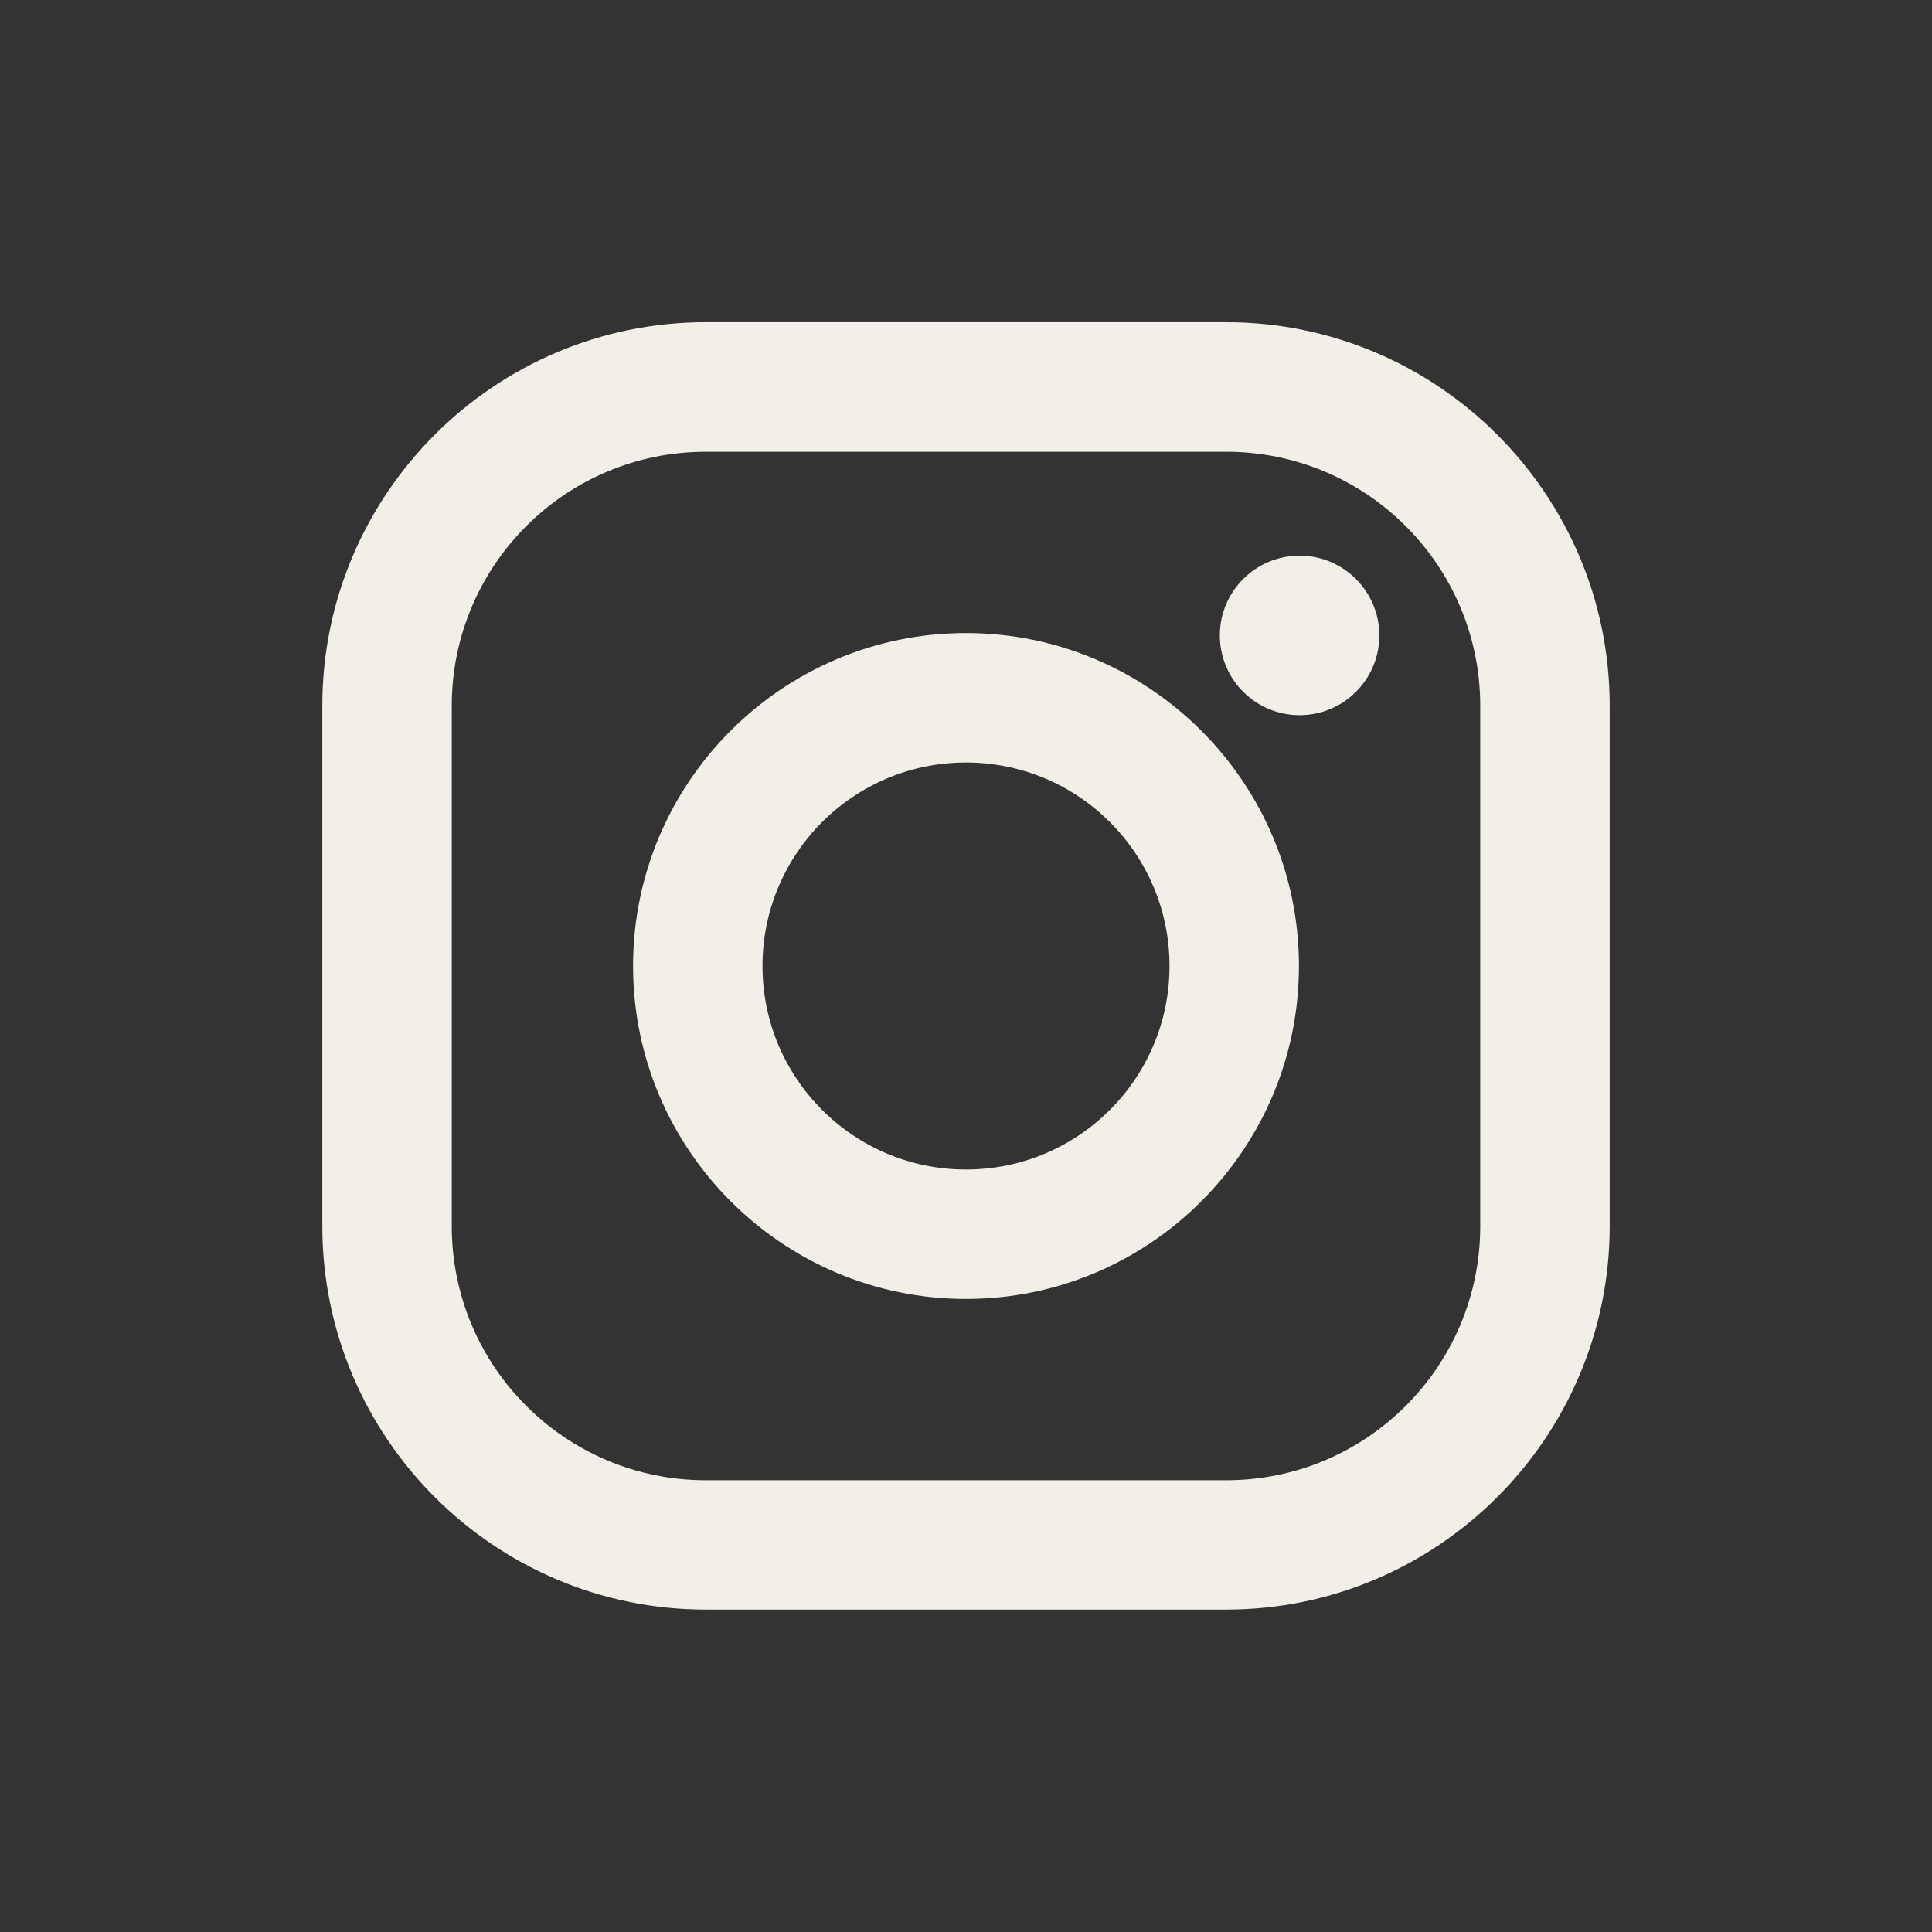
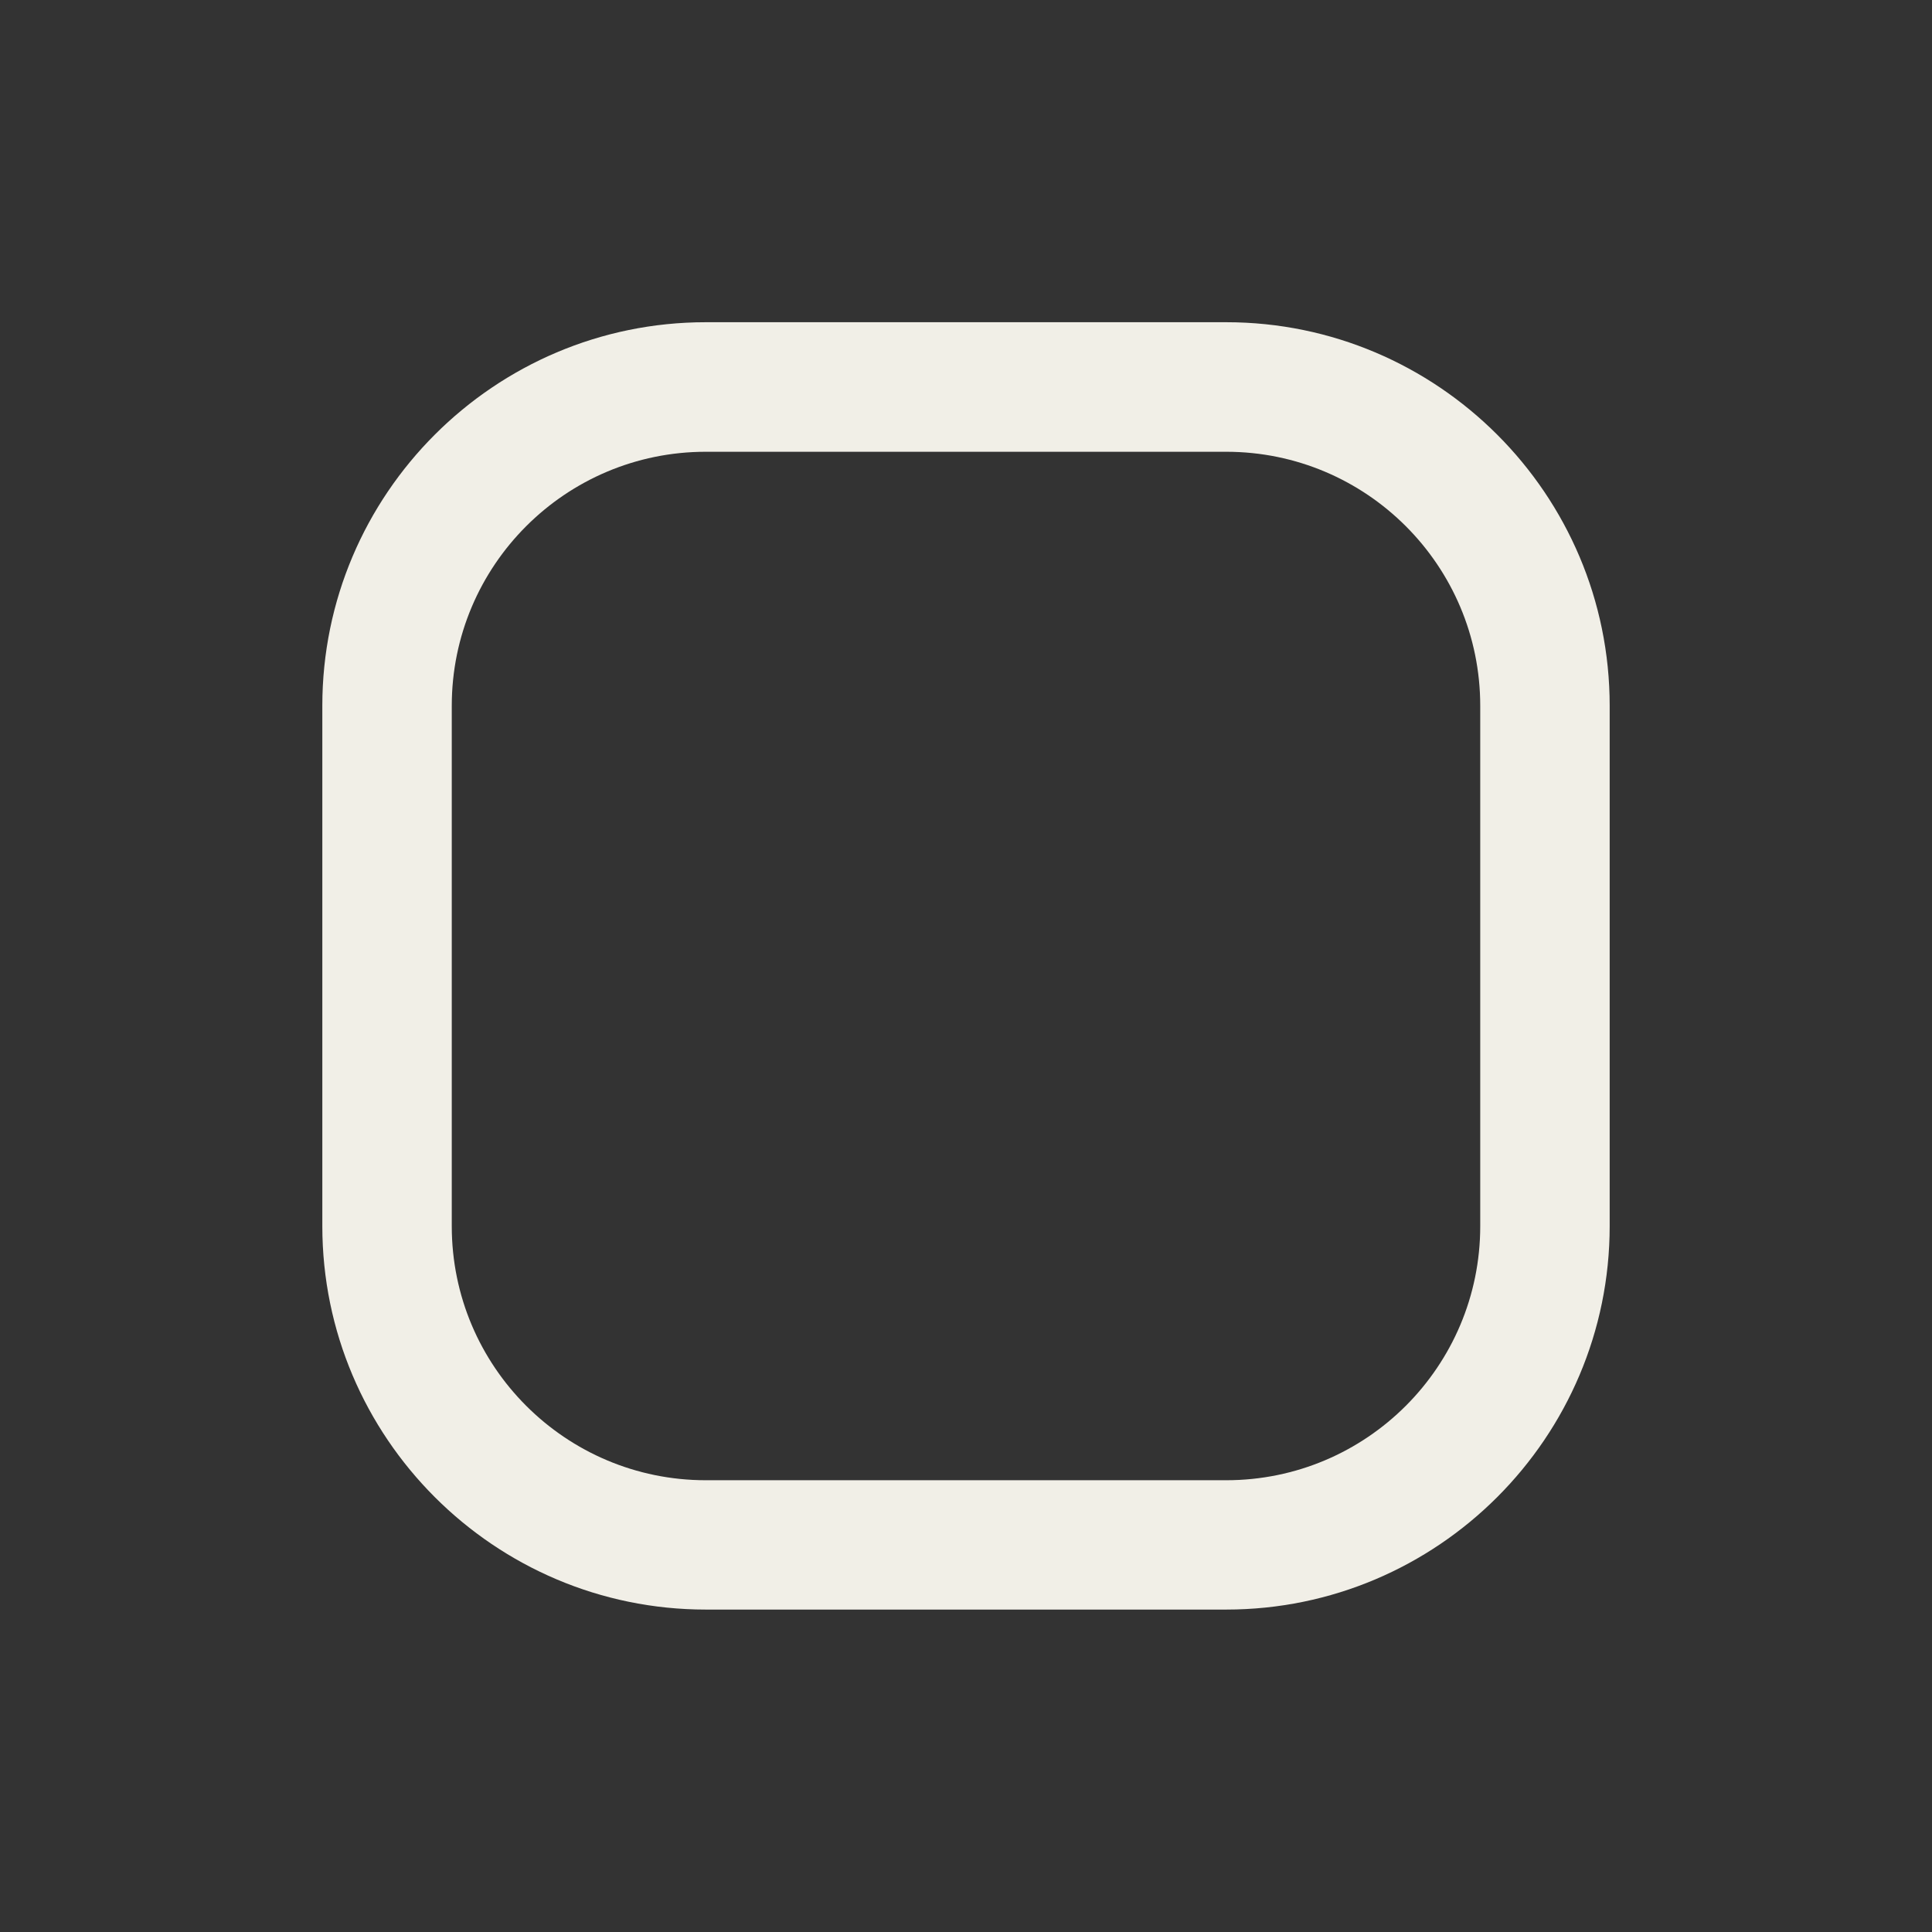
<svg xmlns="http://www.w3.org/2000/svg" id="Capa_1" data-name="Capa 1" viewBox="0 0 180 180">
  <rect x="0" y="0" width="180" height="180" fill="#333333" stroke="none" />
  <defs>
    <style>
      .cls-1 {
        fill: #f1efe7;
      }
    </style>
  </defs>
  <path class="cls-1" d="M114.24,30.02h-48.48c-19.7,0-35.73,16.03-35.73,35.73v48.48c0,19.7,16.03,35.73,35.73,35.73h48.48c19.7,0,35.73-16.03,35.73-35.73v-48.48c0-19.7-16.03-35.73-35.73-35.73ZM137.91,114.24c0,13.07-10.6,23.67-23.67,23.67h-48.48c-13.07,0-23.67-10.6-23.67-23.67v-48.48c0-13.07,10.6-23.67,23.67-23.67h48.48c13.07,0,23.67,10.6,23.67,23.67v48.48Z" />
-   <path class="cls-1" d="M90,58.98c-17.11,0-31.02,13.92-31.02,31.02s13.92,31.02,31.02,31.02,31.02-13.92,31.02-31.02-13.92-31.02-31.02-31.02ZM90,108.96c-10.47,0-18.96-8.49-18.96-18.96s8.49-18.96,18.96-18.96,18.96,8.49,18.96,18.96-8.49,18.96-18.96,18.96Z" />
-   <path class="cls-1" d="M121.08,51.77c-4.11,0-7.43,3.33-7.43,7.43s3.33,7.43,7.43,7.43,7.43-3.33,7.43-7.43-3.33-7.43-7.43-7.43Z" />
</svg>